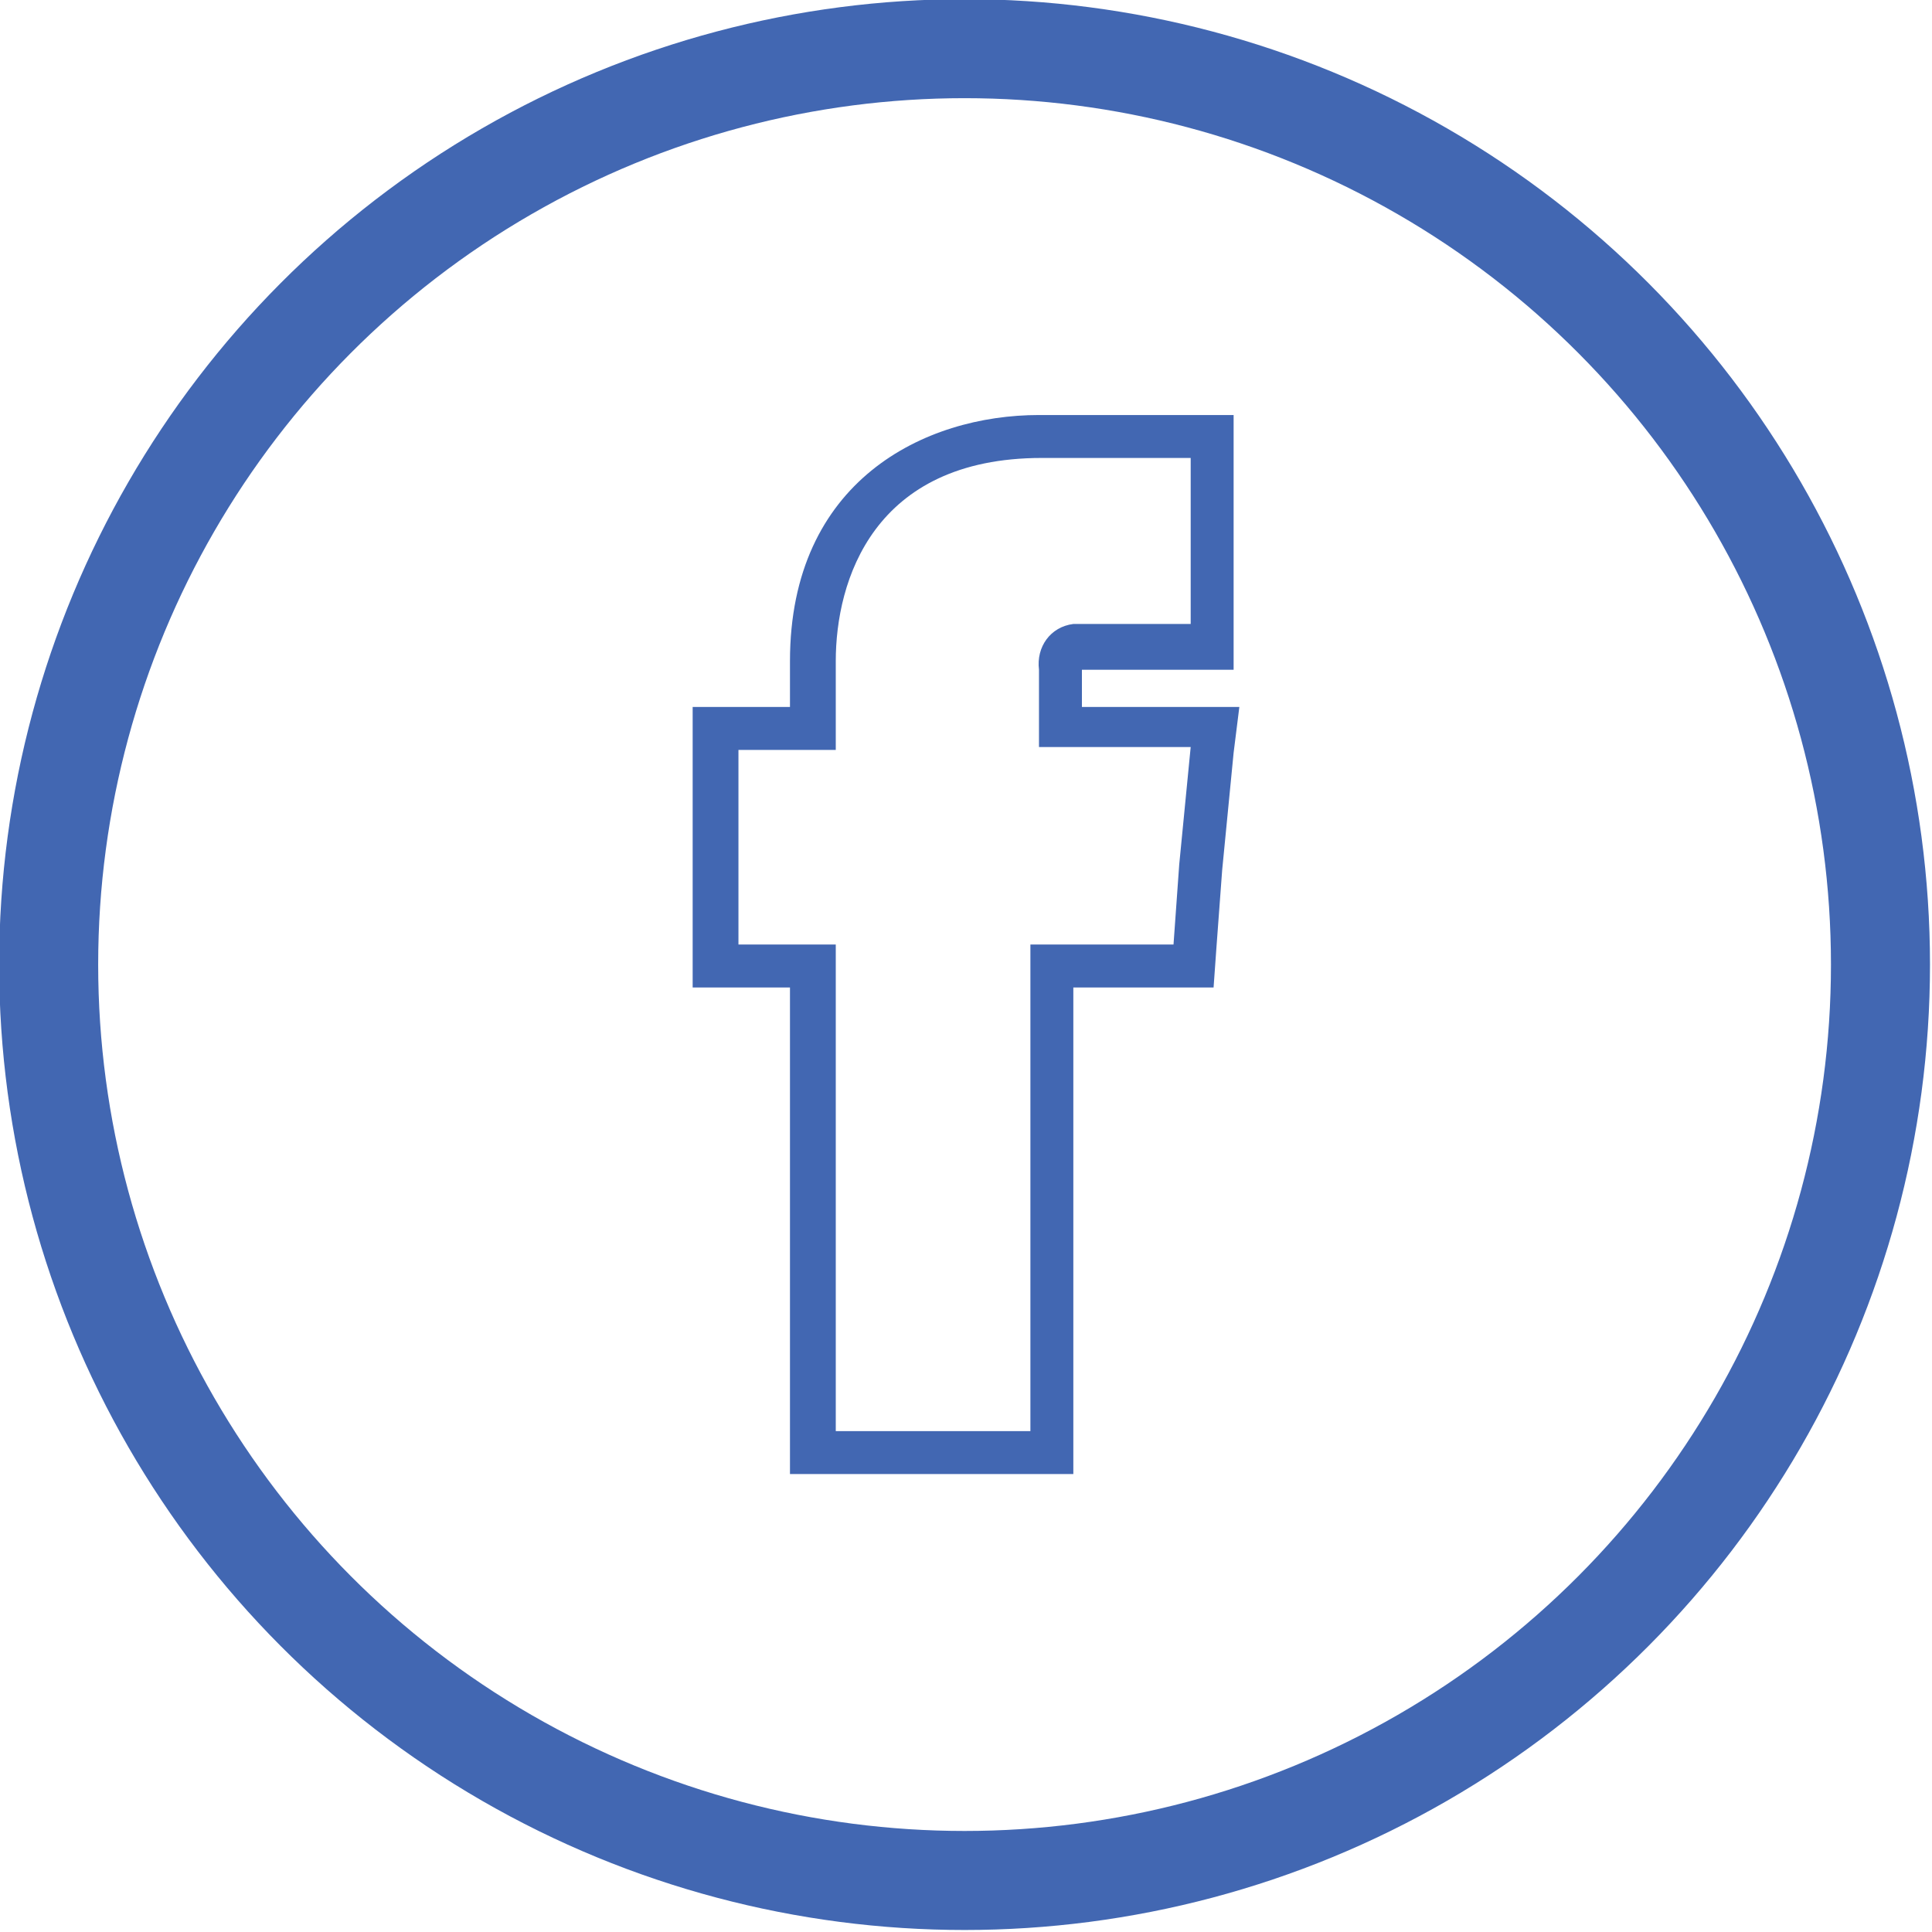
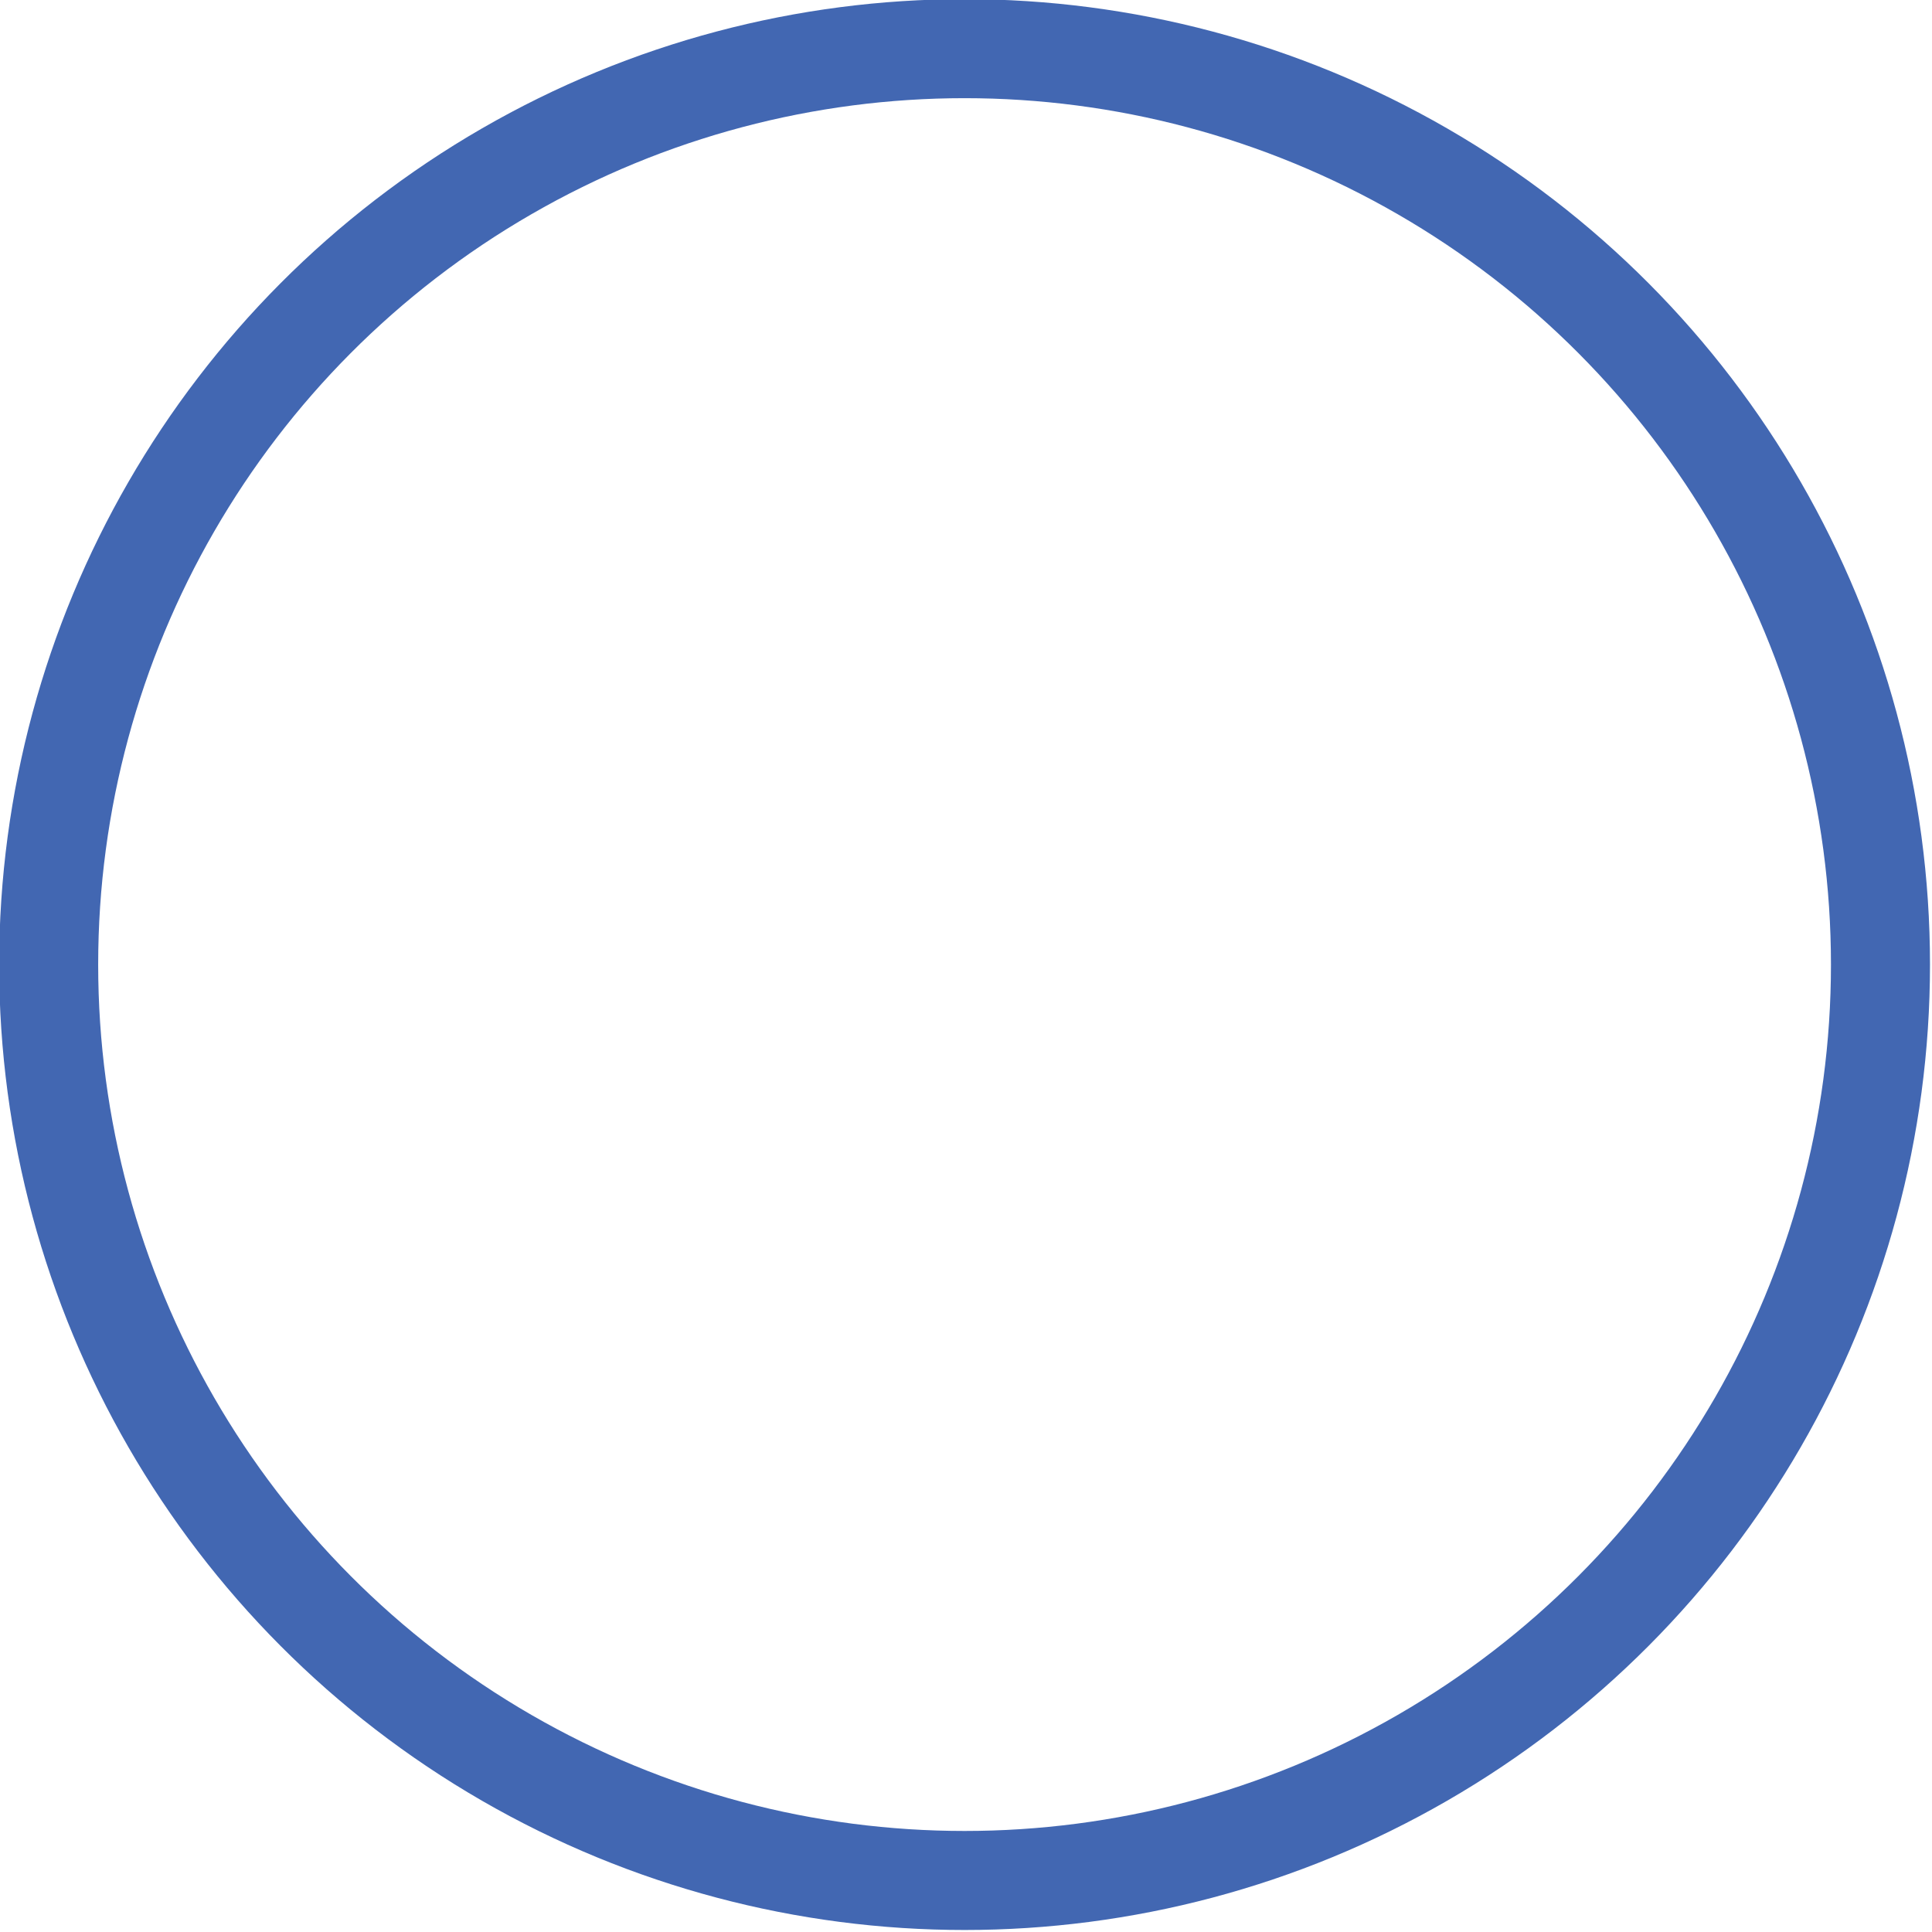
<svg xmlns="http://www.w3.org/2000/svg" version="1.1" id="Main" x="0px" y="0px" viewBox="0 0 67.5 67.5" style="enable-background:new 0 0 67.5 67.5;" xml:space="preserve">
  <style type="text/css">
	.st0{fill:none;stroke:#4267B2;stroke-width:3.46;stroke-miterlimit:10;}
	.st1{fill:#4267B2;}
</style>
  <g id="Layer_1">
    <circle class="st0" cx="33.7" cy="33.7" r="32" />
    <g>
-       <path class="st1" d="M41.6,16v5.8h-3.8c0,0-0.1,0-0.1,0c-0.1,0-0.1,0-0.2,0c-0.8,0.1-1.3,0.8-1.2,1.6v2.7h5.3l-0.4,4.1L41,33h-5    v17h-6.8V33h-3.4v-6.8h3.4v-3.1c0-2.8,1.3-7.1,7.2-7.1H41.6 M43.1,14.5h-1.5h-5.3c-4,0-8.7,2.3-8.7,8.6v1.6h-1.9h-1.5v1.5V33v1.5    h1.5h1.9V50v1.5h1.5H36h1.5V50V34.5H41h1.4l0.1-1.4l0.2-2.7l0.4-4.1l0.2-1.6h-1.7h-3.8v-1.2v-0.1l0,0h3.8h1.5v-1.5V16V14.5    L43.1,14.5z" />
-     </g>
+       </g>
  </g>
</svg>